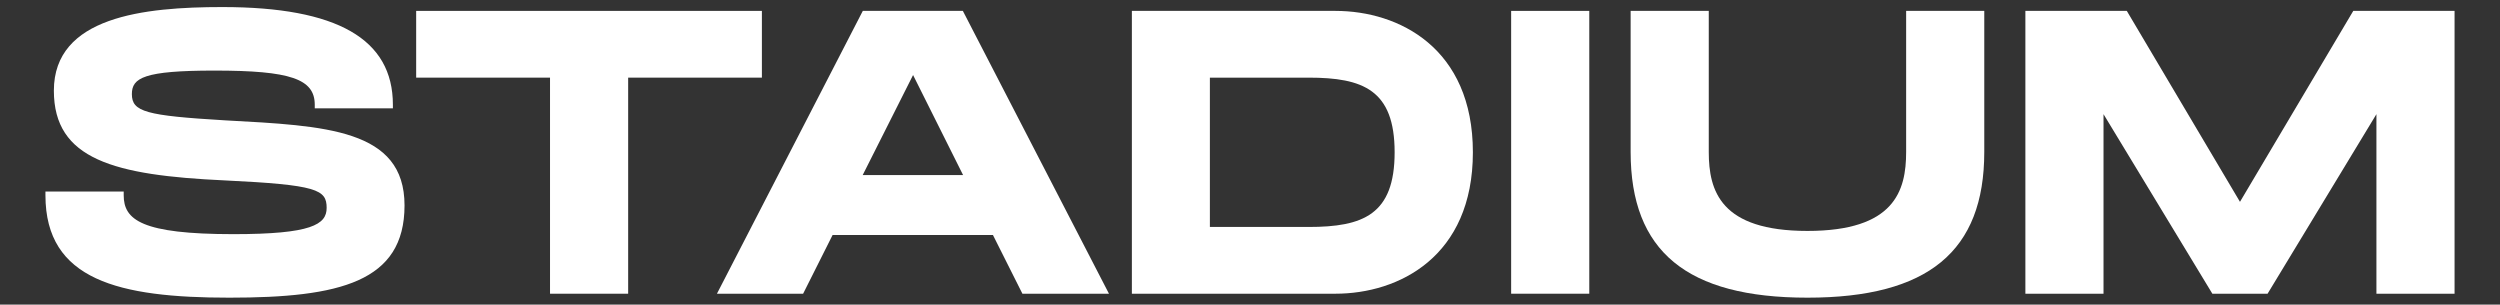
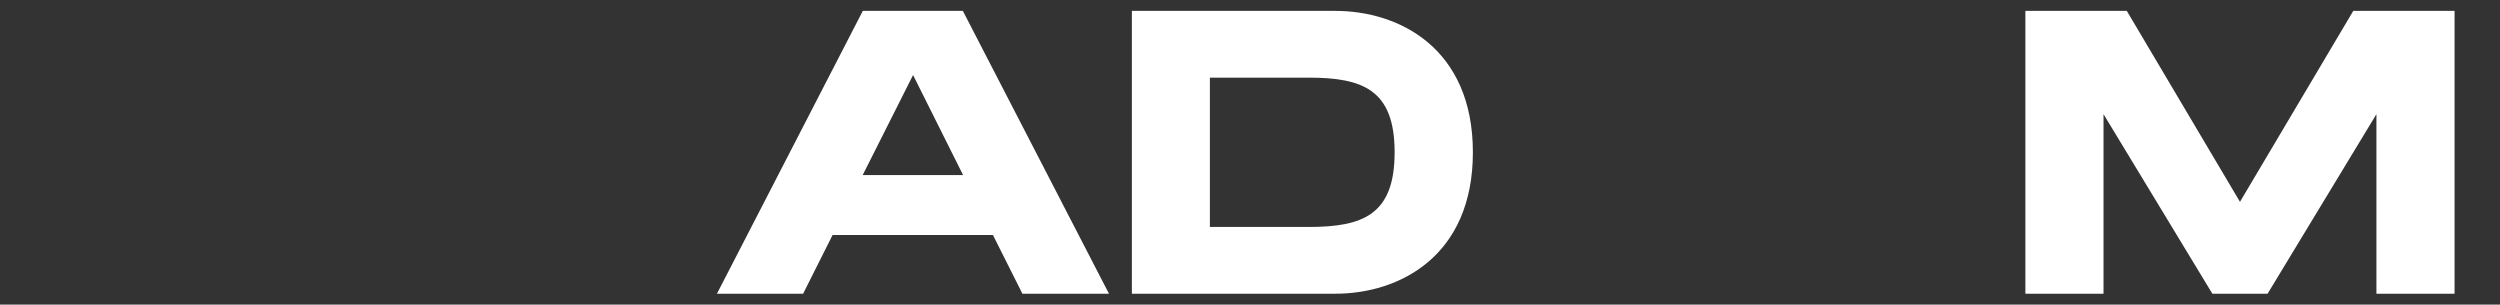
<svg xmlns="http://www.w3.org/2000/svg" id="Capa_1" version="1.1" viewBox="0 0 201.9 24.6">
  <rect x="0" y="0" width="201.9" height="24.6" fill="#333333" stroke="none" />
  <defs>
    <style>
      .st0 {
        fill: #fff;
      }
    </style>
  </defs>
-   <path class="st0" d="M18.19,9.72c-6.41-.38-7.54-.69-7.54-2.12,0-1.31.96-1.9,6.67-1.9,6.13,0,8.1.67,8.1,2.76v.29h6.31v-.29c0-5.31-4.5-7.89-13.77-7.89-6.34,0-13.61.77-13.61,6.75,0,5.56,4.86,6.84,13.82,7.25,7.45.36,8.21.74,8.21,2.22,0,1.34-1.23,2.12-7.53,2.12-7.41,0-8.86-1.15-8.86-3.14v-.3H3.67v.3c0,6.86,5.94,8.27,14.85,8.27s14.15-1.27,14.15-7.45-6.39-6.43-14.48-6.87" />
-   <polygon class="st0" points="33.61 .88 33.61 6.27 44.42 6.27 44.42 23.72 50.73 23.72 50.73 6.27 61.53 6.27 61.53 .88 33.61 .88" />
  <path class="st0" d="M73.74,6.06l4.04,8.08h-8.11l4.07-8.08ZM69.68.88l-11.78,22.84h6.96l2.38-4.74h12.95l2.38,4.74h6.99L77.76.88h-8.08Z" />
  <path class="st0" d="M105.68,6.27c4.4,0,6.95.99,6.95,6.03s-2.55,6.03-6.95,6.03h-7.97V6.27h7.97ZM118.95,12.3c0-8.43-5.98-11.42-11.1-11.42h-16.44v22.84h16.44c5.12,0,11.1-2.99,11.1-11.42" />
-   <rect class="st0" x="122.04" y=".88" width="6.31" height="22.84" />
-   <path class="st0" d="M145.97,24.04c9.74,0,14.28-3.74,14.28-11.77V.88h-6.31v11.39c0,3.16-.95,6.38-7.97,6.38s-7.97-3.23-7.97-6.38V.88h-6.31v11.39c0,8.03,4.54,11.77,14.28,11.77" />
  <polygon class="st0" points="190.05 .88 180.9 16.3 171.76 .88 163.57 .88 163.57 23.72 169.88 23.72 169.88 9.22 178.67 23.72 183.13 23.72 191.92 9.22 191.92 23.72 198.23 23.72 198.23 .88 190.05 .88" />
</svg>